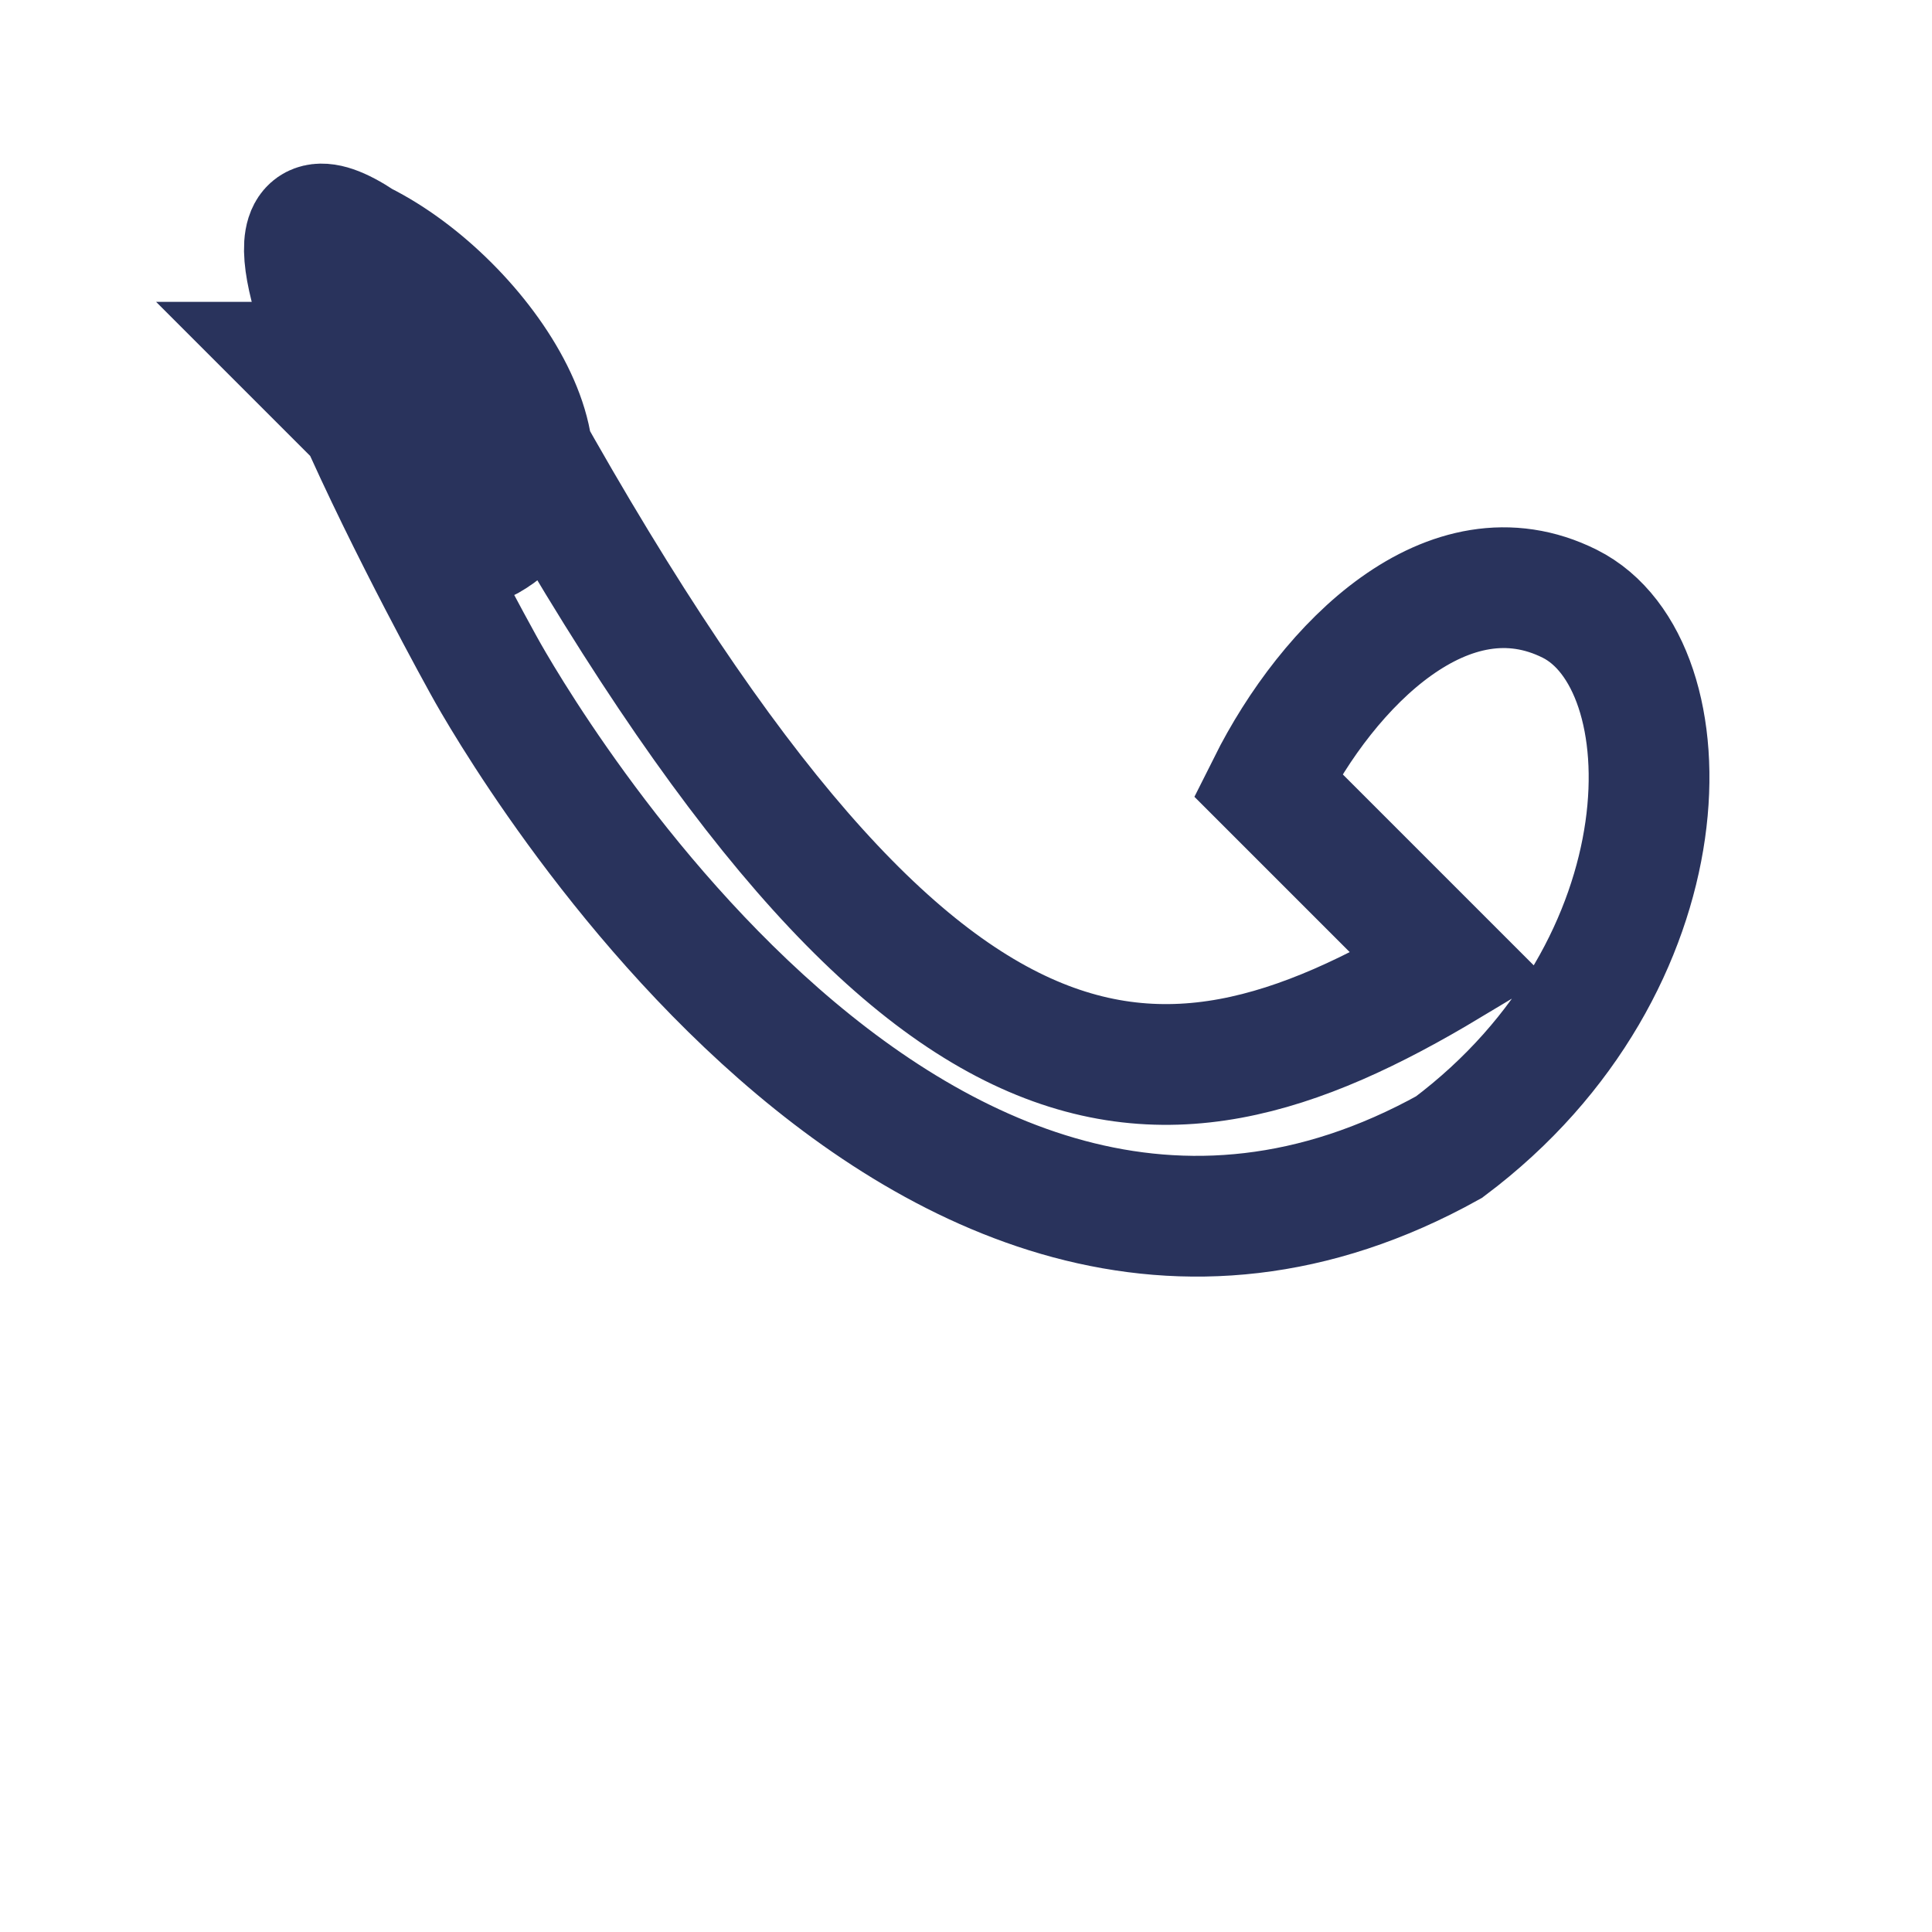
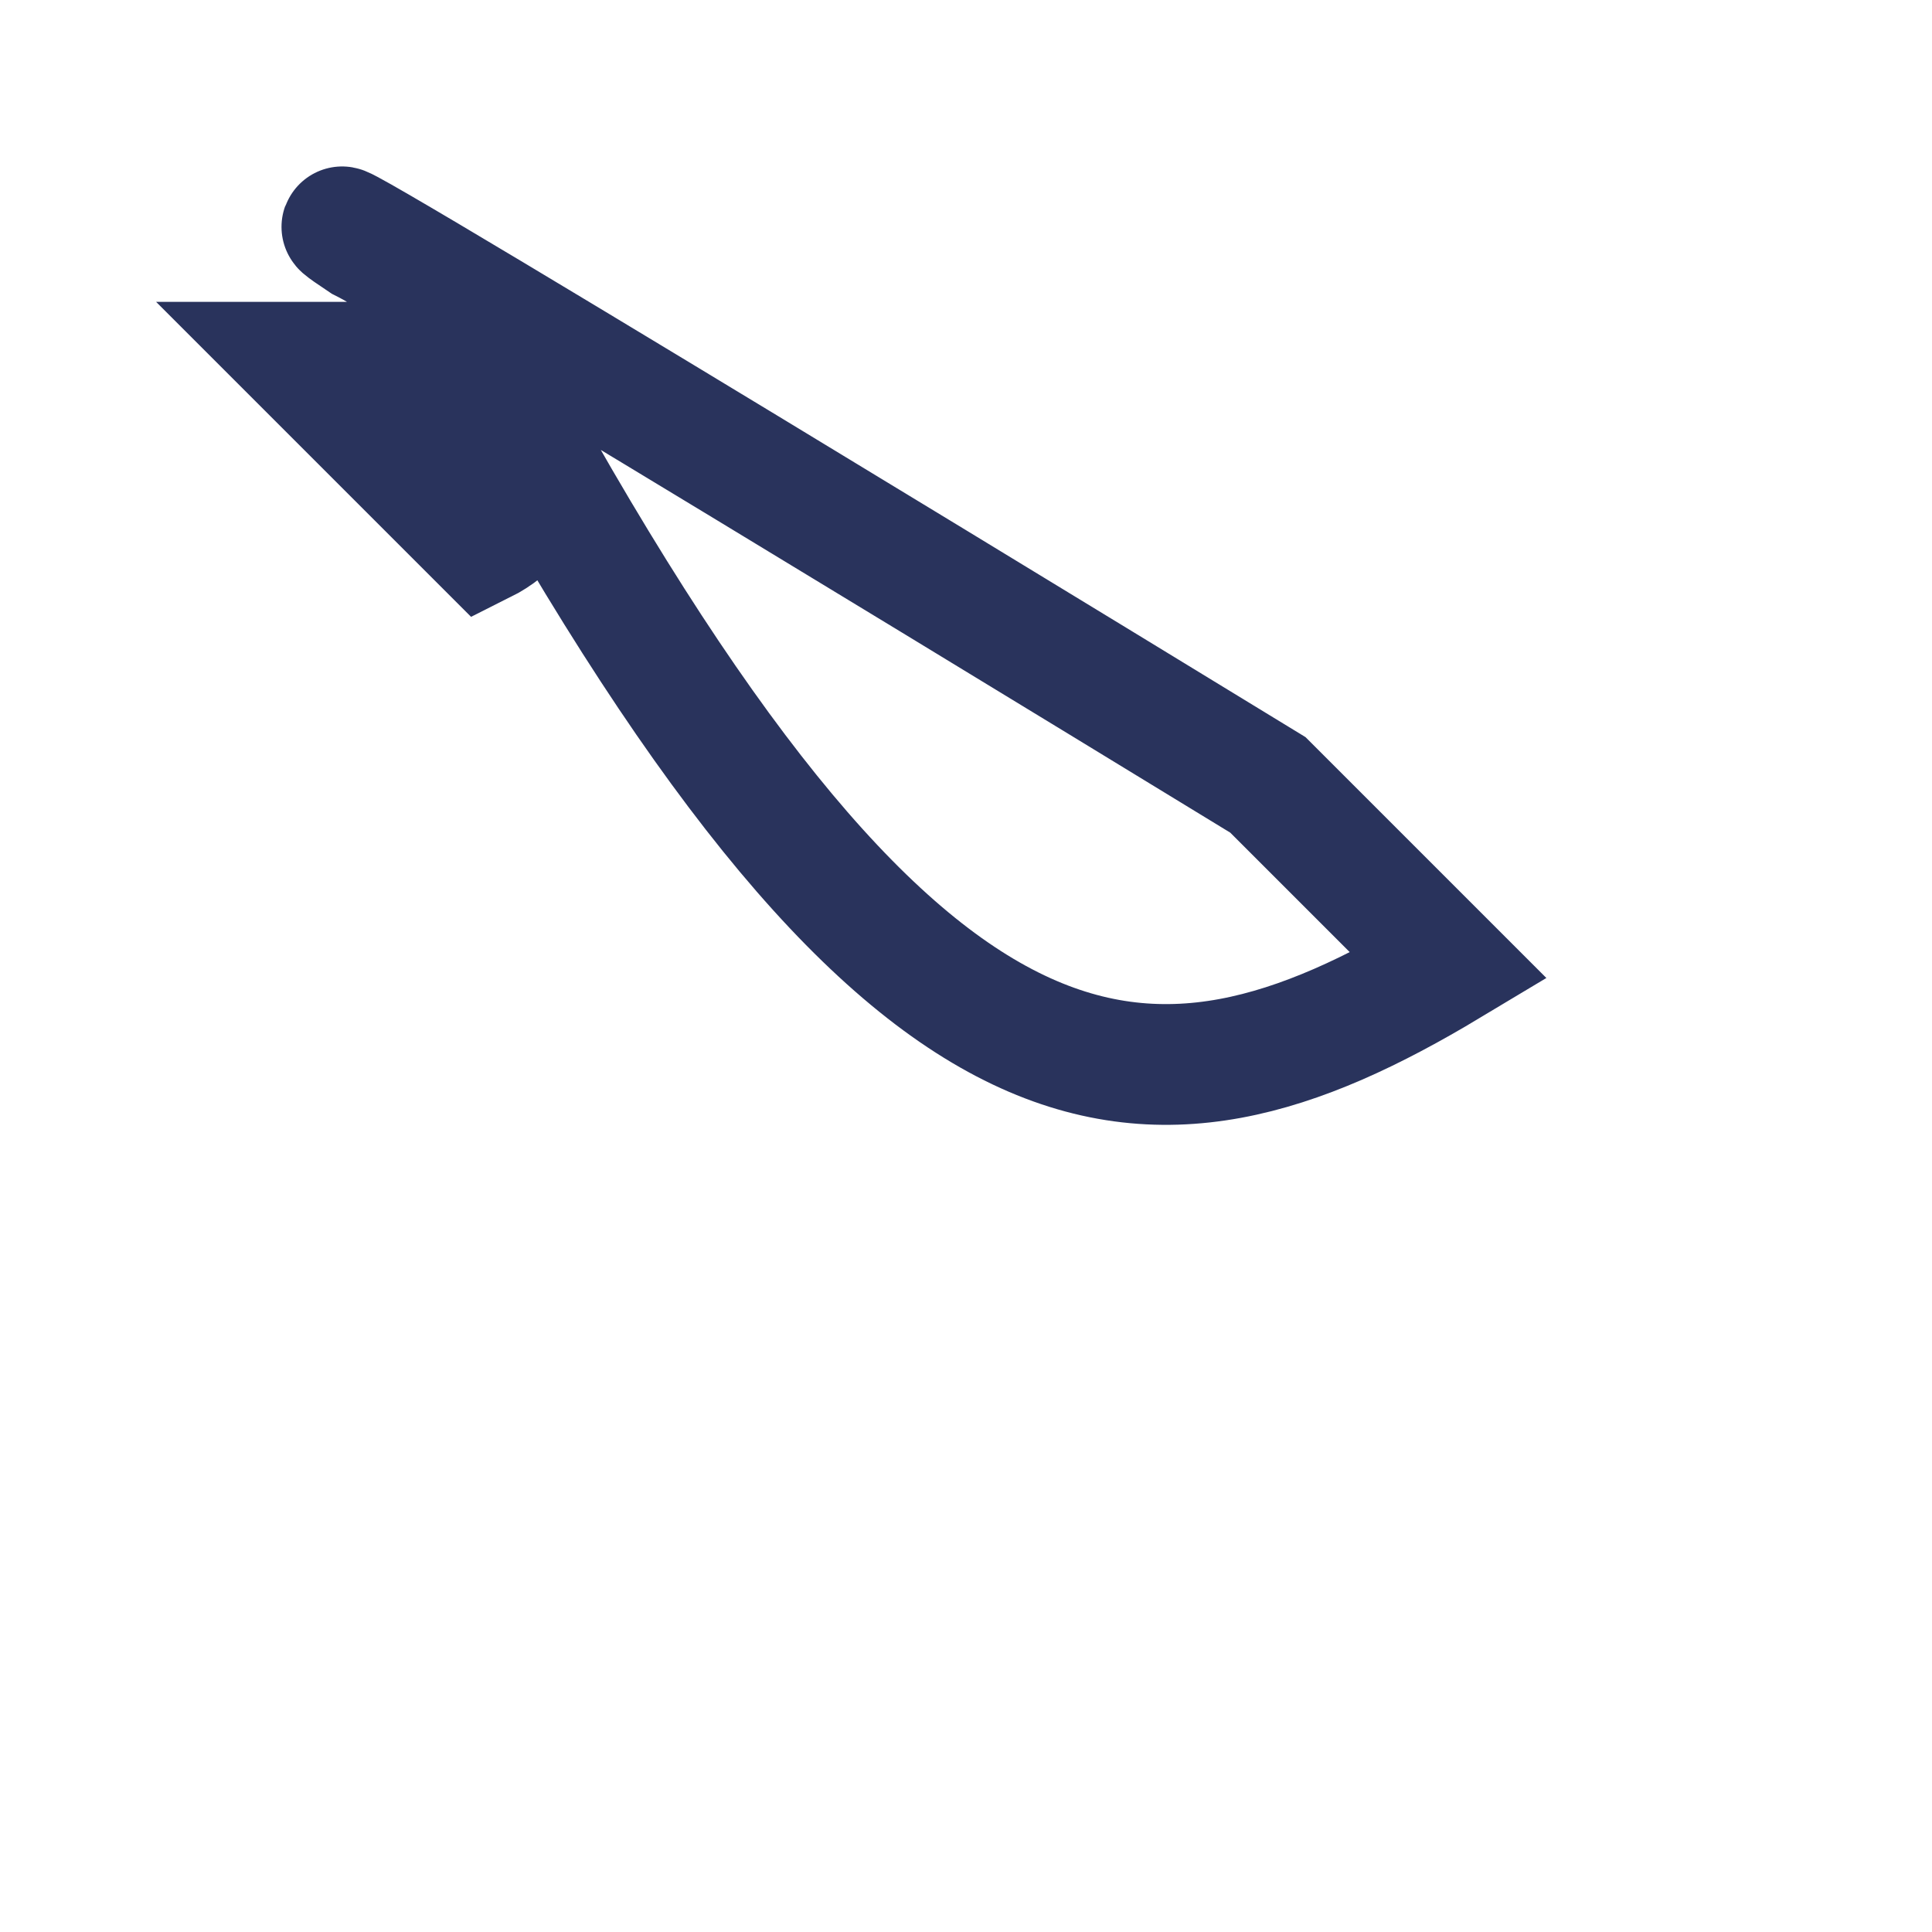
<svg xmlns="http://www.w3.org/2000/svg" width="32" height="32" viewBox="0 0 32 32">
-   <path d="M8 6c7 13 11 13 16 10l-3-3c1-2 3-4 5-3 2 1 2 6-2 9-9 5-16-8-16-8S3 2 6 4c2 1 4 4 2 5l-3-3z" fill="none" stroke="#29335C" stroke-width="2" />
+   <path d="M8 6c7 13 11 13 16 10l-3-3S3 2 6 4c2 1 4 4 2 5l-3-3z" fill="none" stroke="#29335C" stroke-width="2" />
</svg>